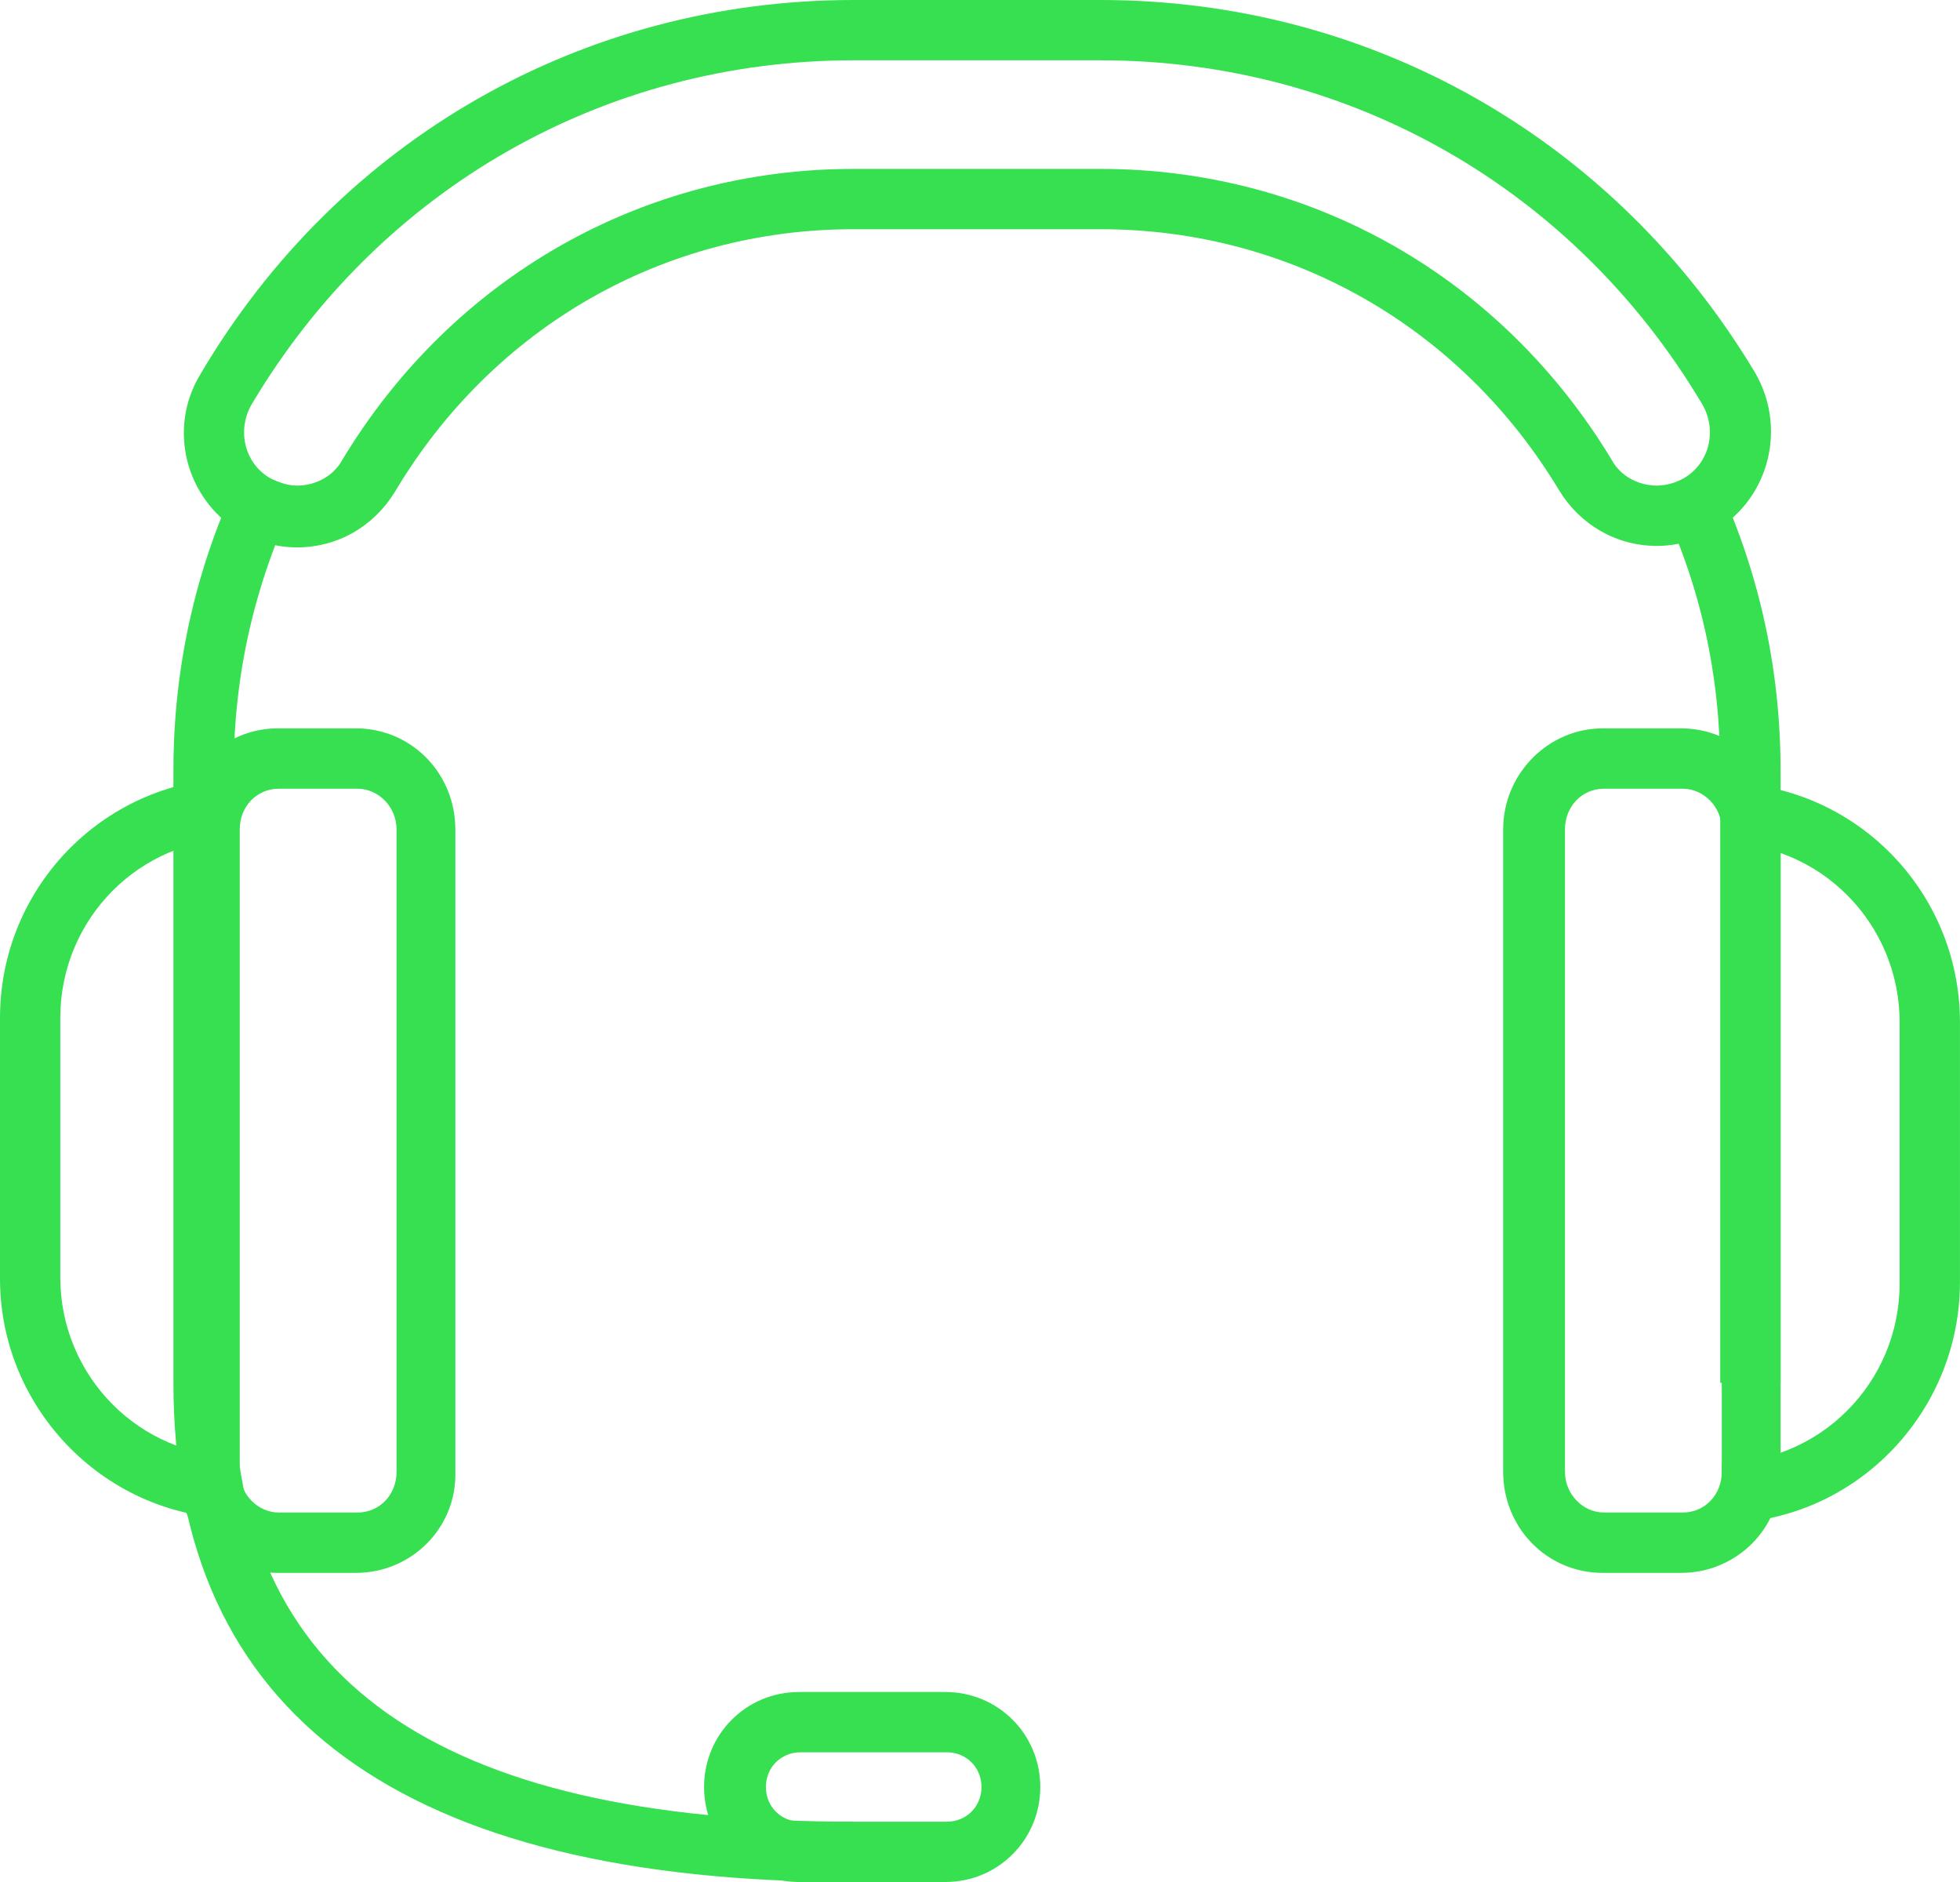
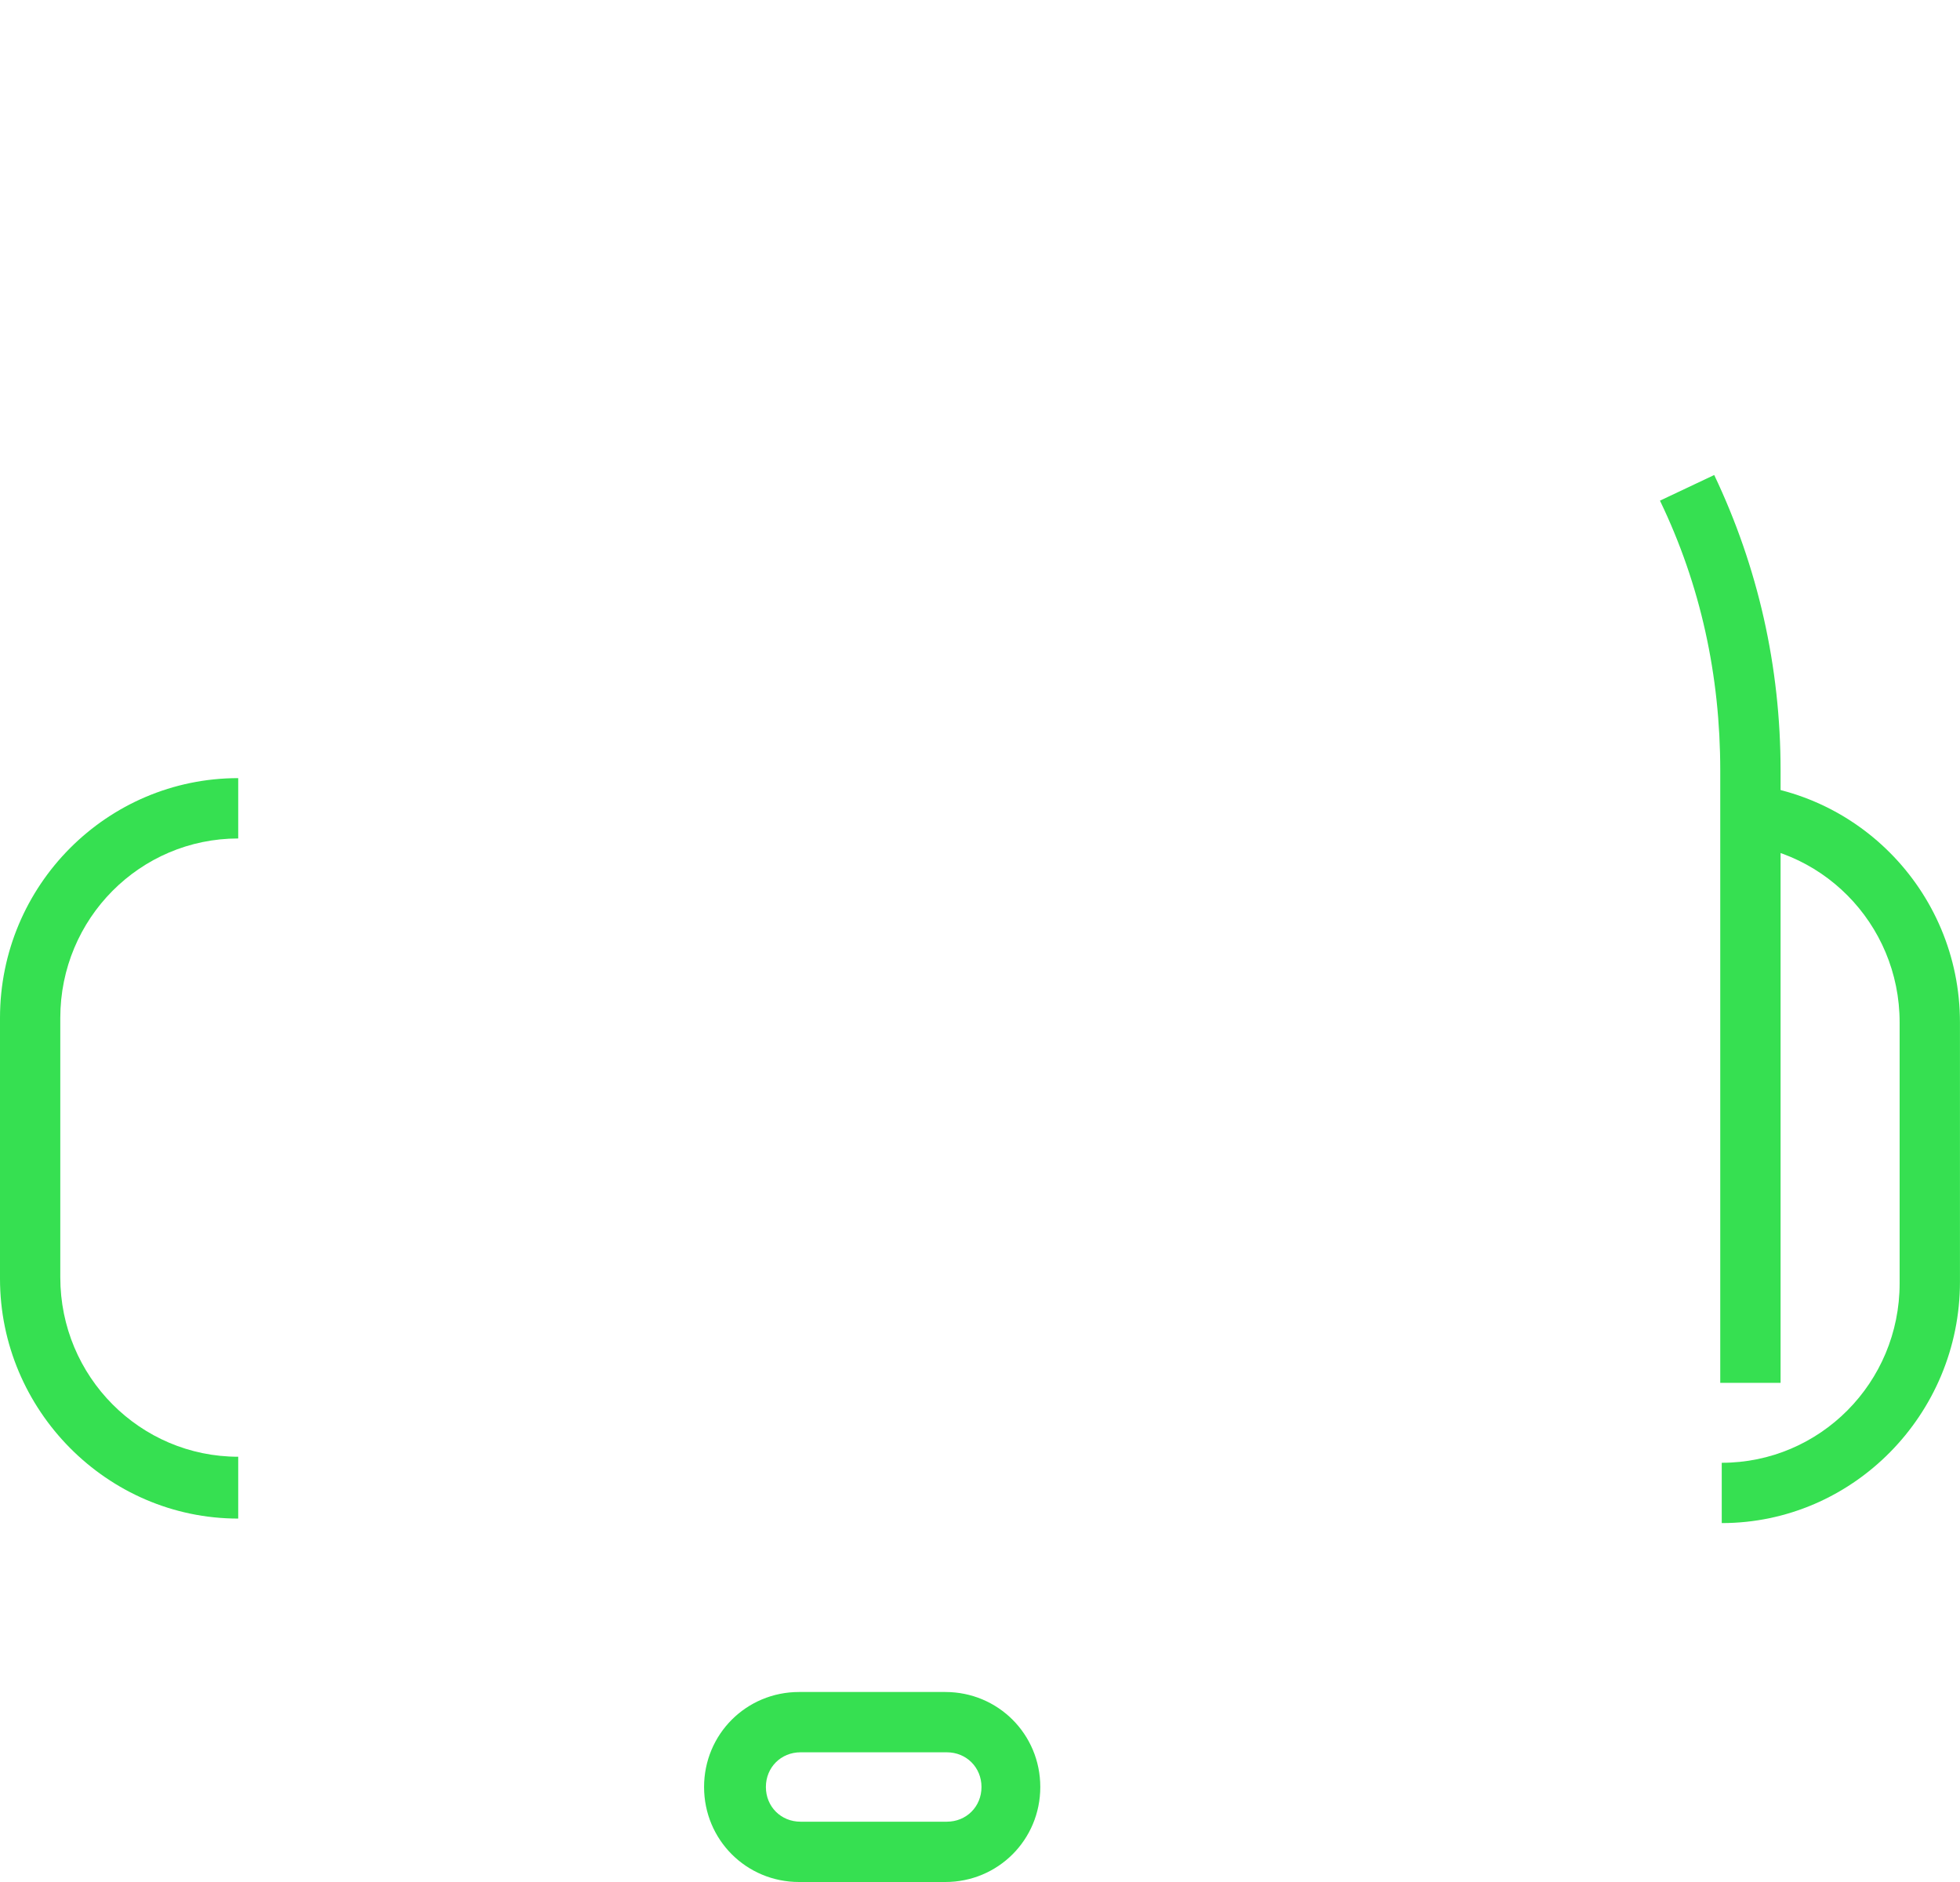
<svg xmlns="http://www.w3.org/2000/svg" width="50" height="48" viewBox="0 0 50 48" fill="none">
  <path d="M45.423 35.269H43.884V19.654C43.884 17.231 43.384 14.923 42.346 12.769L43.73 12.115C44.846 14.461 45.423 17 45.423 19.654V35.269Z" fill="#36E051" />
-   <path d="M21.77 48C10.27 48 4.424 43.731 4.424 35.269V19.654C4.424 17 5.001 14.423 6.155 12.039L7.539 12.692C6.501 14.885 5.962 17.192 5.962 19.654V35.269C5.962 42.808 11.116 46.462 21.77 46.462V48Z" fill="#36E051" />
  <path d="M24.115 48H20.384C19.038 48 17.961 46.923 17.961 45.577C17.961 44.231 19.038 43.154 20.384 43.154H24.115C25.461 43.154 26.538 44.231 26.538 45.577C26.538 46.923 25.461 48 24.115 48ZM20.422 44.692C19.922 44.692 19.538 45.077 19.538 45.577C19.538 46.077 19.922 46.462 20.422 46.462H24.153C24.653 46.462 25.038 46.077 25.038 45.577C25.038 45.077 24.653 44.692 24.153 44.692H20.422Z" fill="#36E051" />
-   <path d="M42.27 13.923C41.231 13.923 40.308 13.385 39.77 12.5C37.27 8.346 32.923 5.846 28.077 5.846H21.77C16.923 5.846 12.577 8.346 10.077 12.539C9.539 13.423 8.616 13.961 7.577 13.961C7.039 13.961 6.539 13.808 6.077 13.539C4.731 12.692 4.27 10.923 5.116 9.538C8.654 3.538 14.885 0 21.77 0H28.077C34.962 0 41.193 3.538 44.77 9.5C45.577 10.885 45.154 12.654 43.808 13.5C43.308 13.769 42.808 13.923 42.27 13.923ZM21.77 4.308H28.077C33.462 4.308 38.308 7.077 41.116 11.731C41.346 12.154 41.808 12.385 42.27 12.385C42.5 12.385 42.77 12.308 42.962 12.192C43.616 11.808 43.808 10.961 43.423 10.308C40.154 4.808 34.423 1.538 28.077 1.538H21.77C15.423 1.538 9.693 4.808 6.423 10.308C6.039 10.961 6.231 11.808 6.885 12.192C7.116 12.308 7.346 12.385 7.577 12.385C8.039 12.385 8.5 12.154 8.731 11.731C11.539 7.077 16.385 4.308 21.77 4.308Z" fill="#36E051" />
  <path d="M6.077 38.731C2.731 38.731 0 35.962 0 32.615V25.962C0 22.577 2.731 19.846 6.077 19.846V21.385C3.577 21.385 1.538 23.423 1.538 25.962V32.577C1.538 35.115 3.577 37.154 6.077 37.154V38.731Z" fill="#36E051" />
-   <path d="M9.078 40.116H7.078C5.654 40.116 4.539 38.962 4.539 37.539V21.154C4.539 19.731 5.693 18.577 7.078 18.577H9.078C10.501 18.577 11.616 19.731 11.616 21.154V37.539C11.654 38.962 10.501 40.116 9.078 40.116ZM7.116 20.116C6.539 20.116 6.116 20.577 6.116 21.154V37.539C6.116 38.116 6.578 38.577 7.116 38.577H9.116C9.693 38.577 10.116 38.116 10.116 37.539V21.154C10.116 20.577 9.654 20.116 9.116 20.116H7.116Z" fill="#36E051" />
  <path d="M43.922 38.846V37.308C46.422 37.308 48.46 35.27 48.46 32.731V26.077C48.46 23.539 46.422 21.5 43.922 21.5V19.962C47.268 19.962 49.999 22.693 49.999 26.077V32.693C49.999 36.077 47.268 38.846 43.922 38.846Z" fill="#36E051" />
-   <path d="M42.884 40.116H40.884C39.461 40.116 38.346 38.962 38.346 37.539V21.154C38.346 19.731 39.5 18.577 40.884 18.577H42.884C44.307 18.577 45.423 19.731 45.423 21.154V37.539C45.461 38.962 44.307 40.116 42.884 40.116ZM40.923 20.116C40.346 20.116 39.923 20.577 39.923 21.154V37.539C39.923 38.116 40.384 38.577 40.923 38.577H42.923C43.5 38.577 43.923 38.116 43.923 37.539V21.154C43.923 20.577 43.461 20.116 42.923 20.116H40.923Z" fill="#36E051" />
</svg>